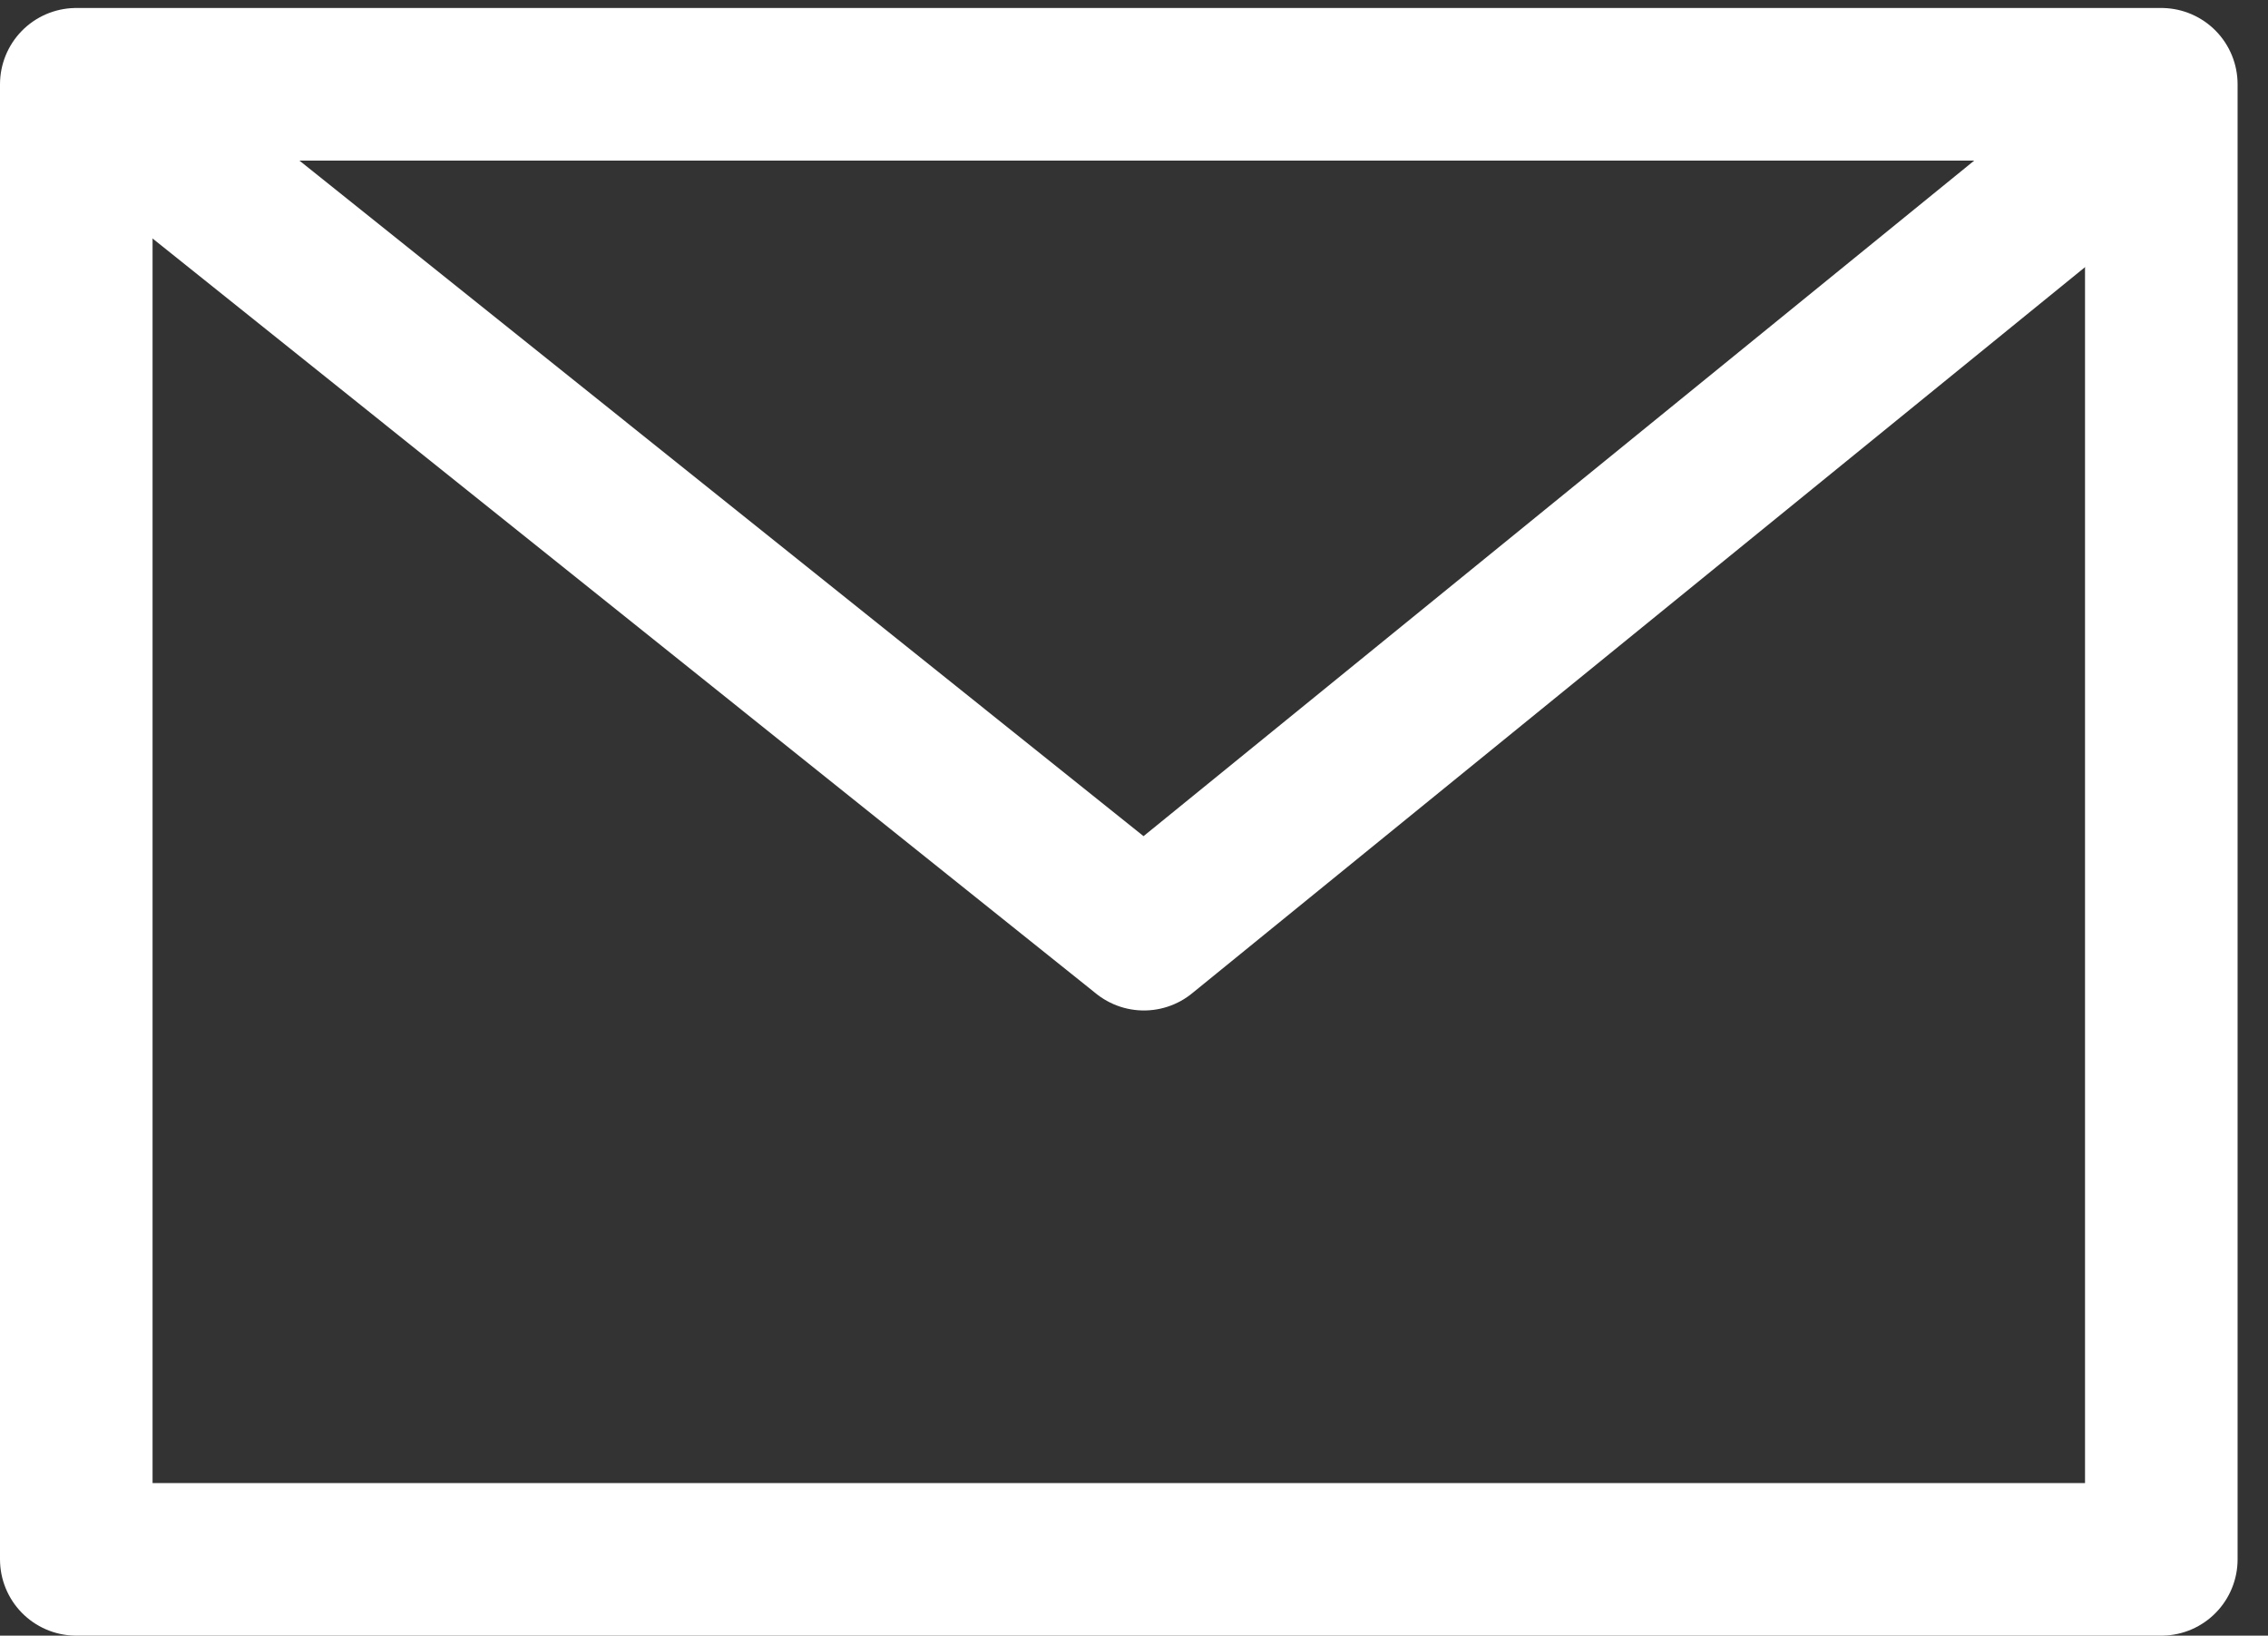
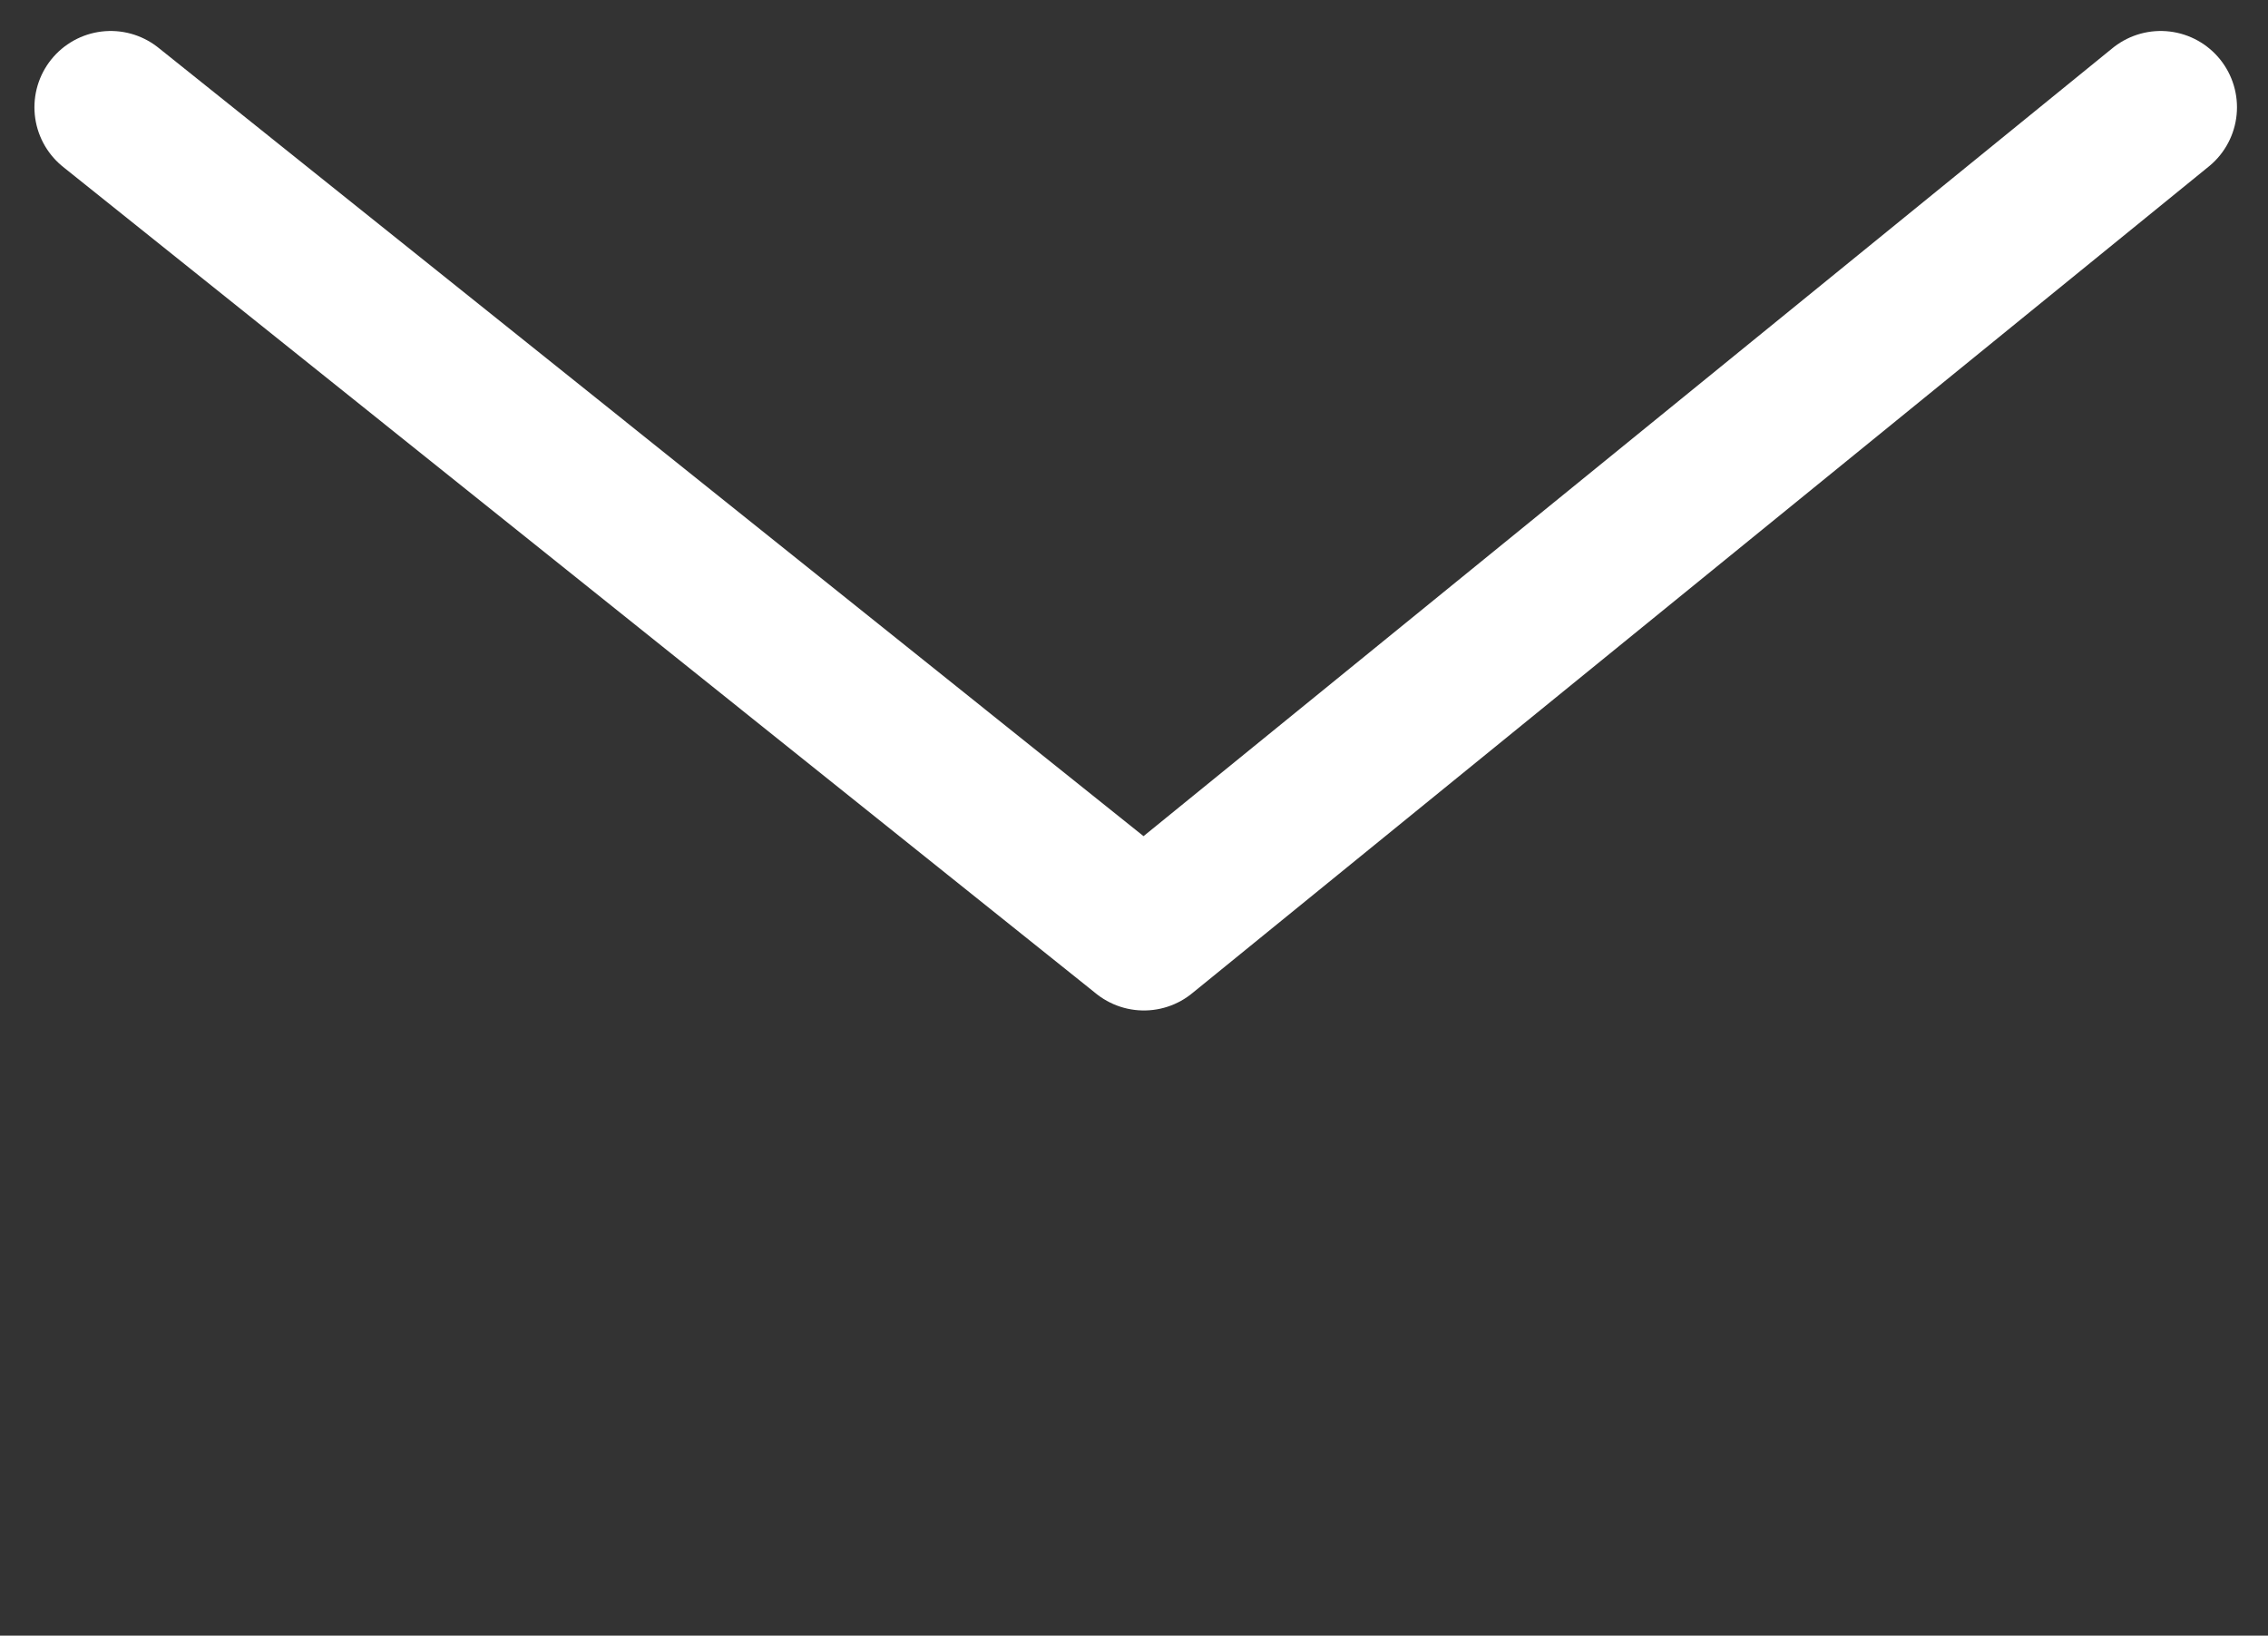
<svg xmlns="http://www.w3.org/2000/svg" width="44.598" height="32.157">
  <rect width="100%" height="100%" fill="#333333" stroke="none" />
  <g fill="none" stroke="#fff" stroke-linecap="round" stroke-linejoin="round" stroke-width="3">
-     <path d="M1.5 1.657h41v29h-41z" />
    <path d="M2.177 2.109l20.317 16.257L42.488 2.109" />
  </g>
</svg>